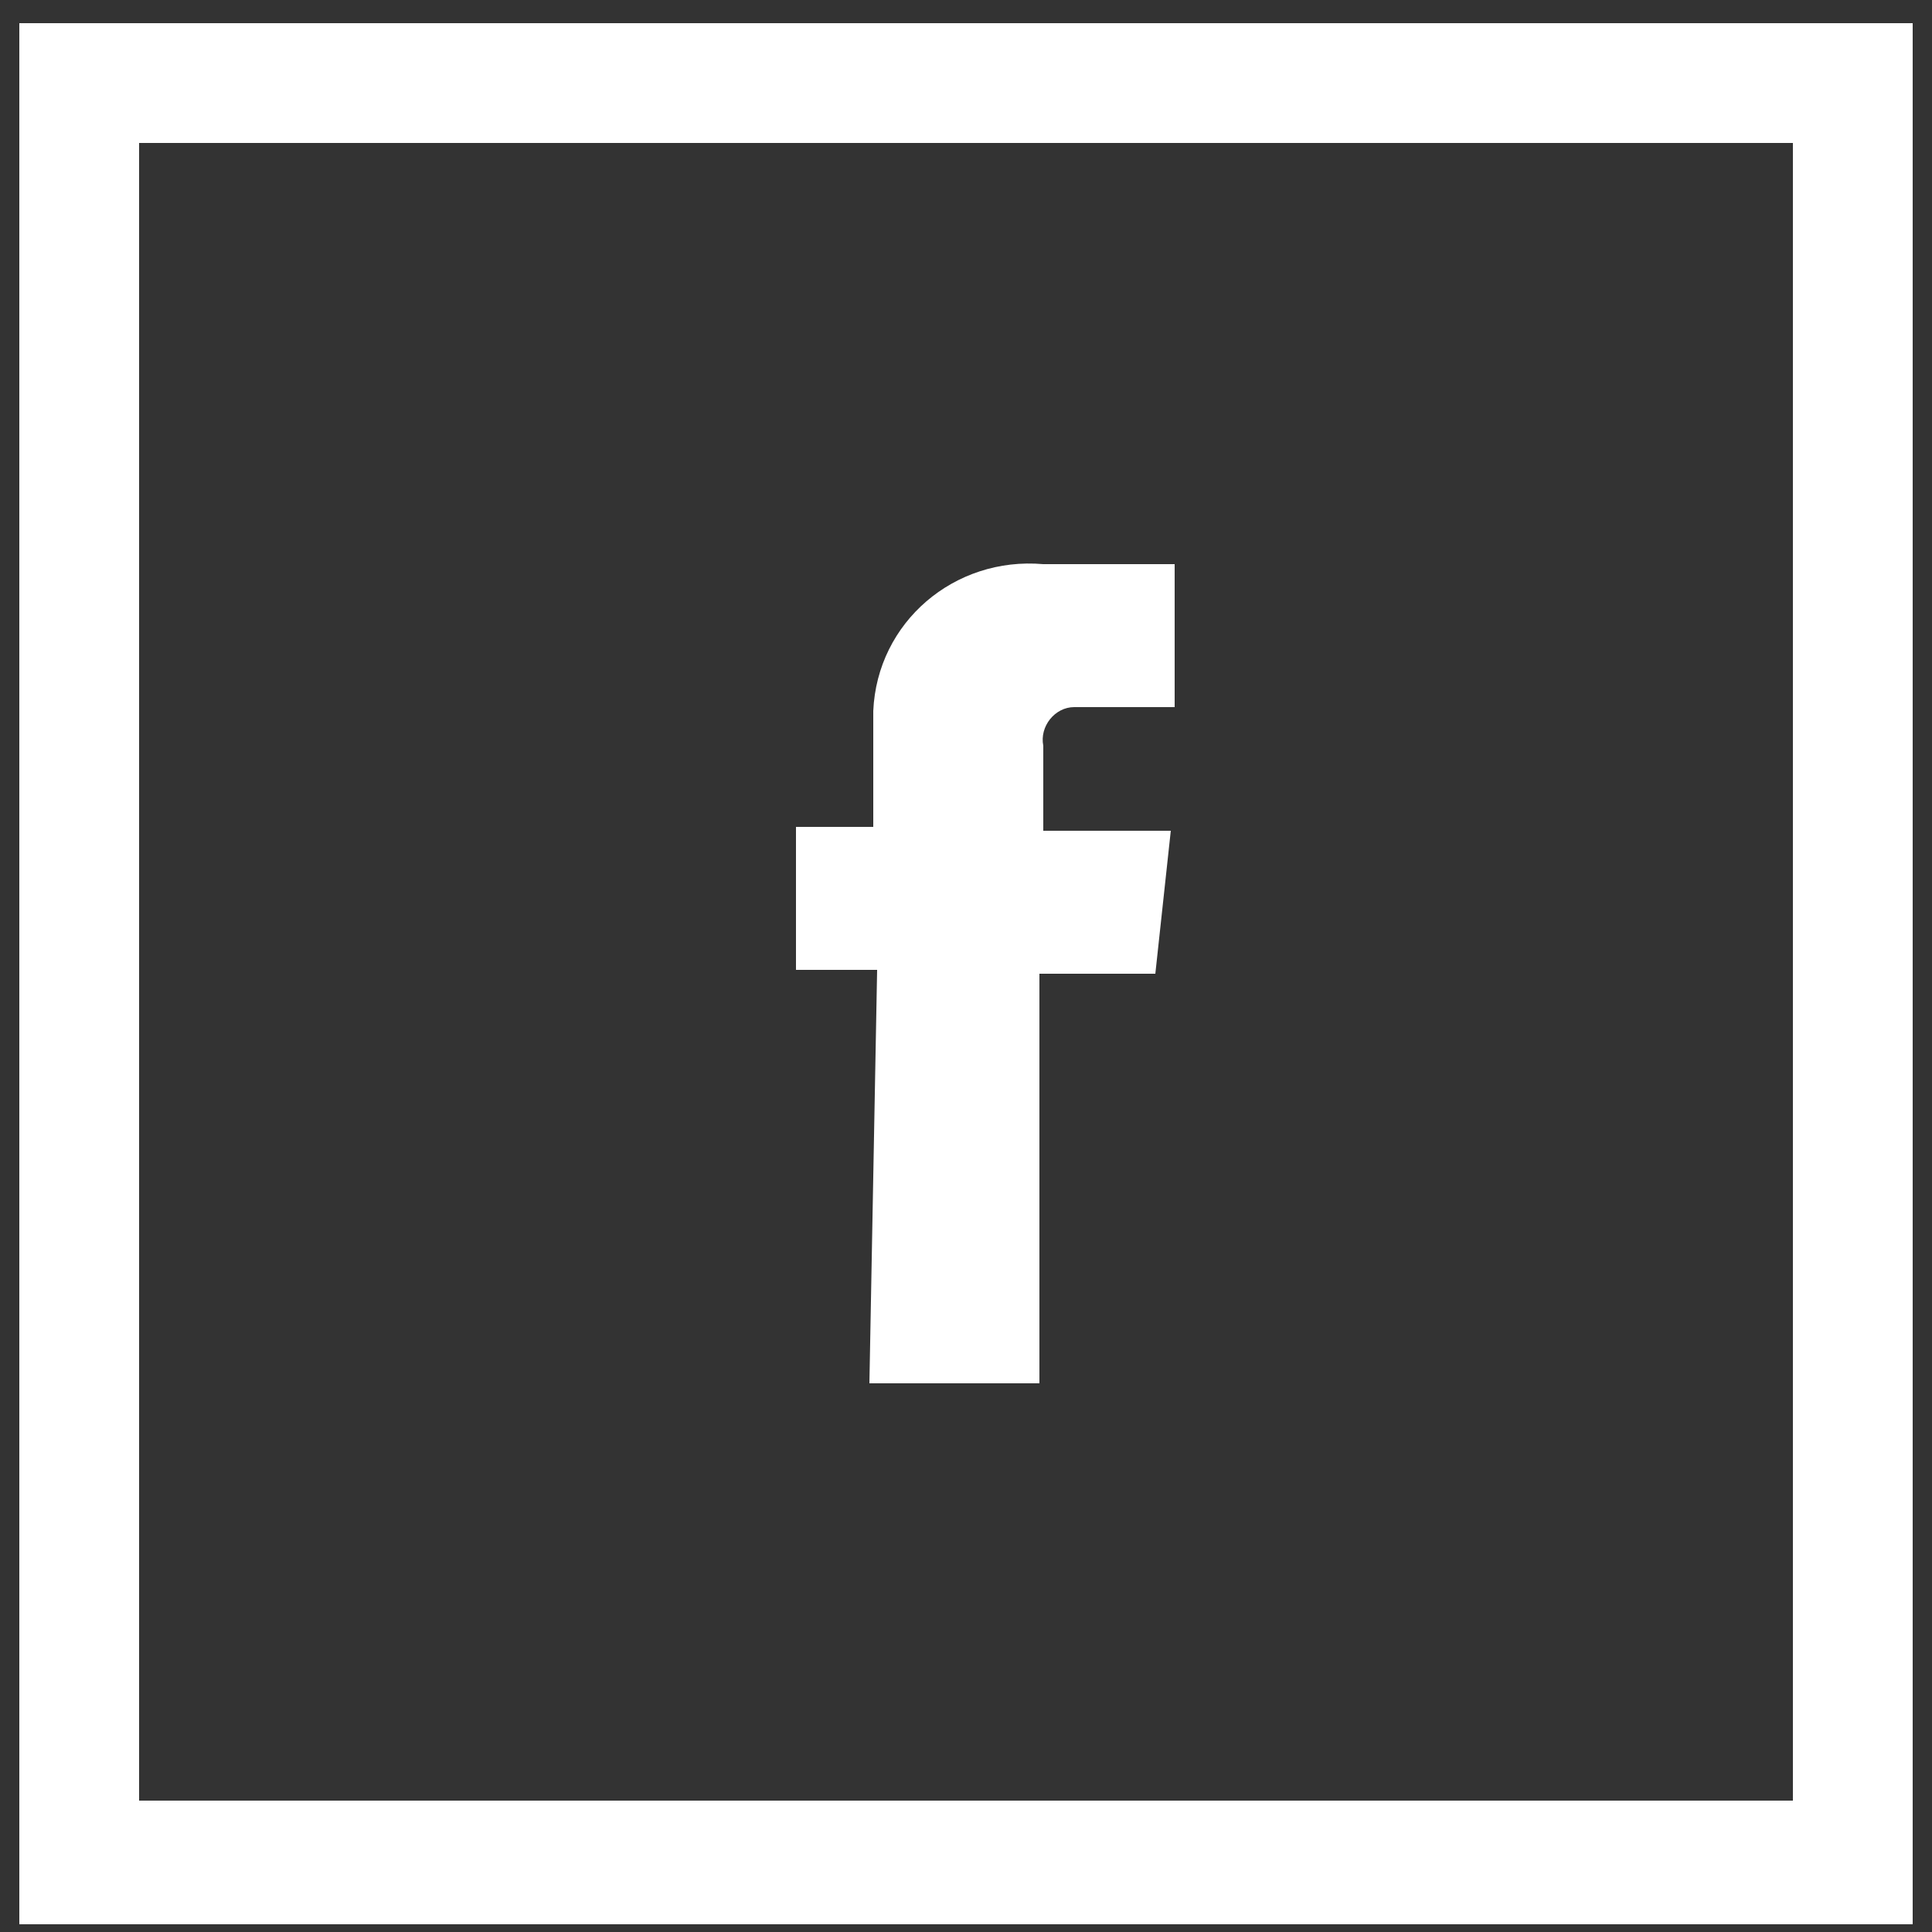
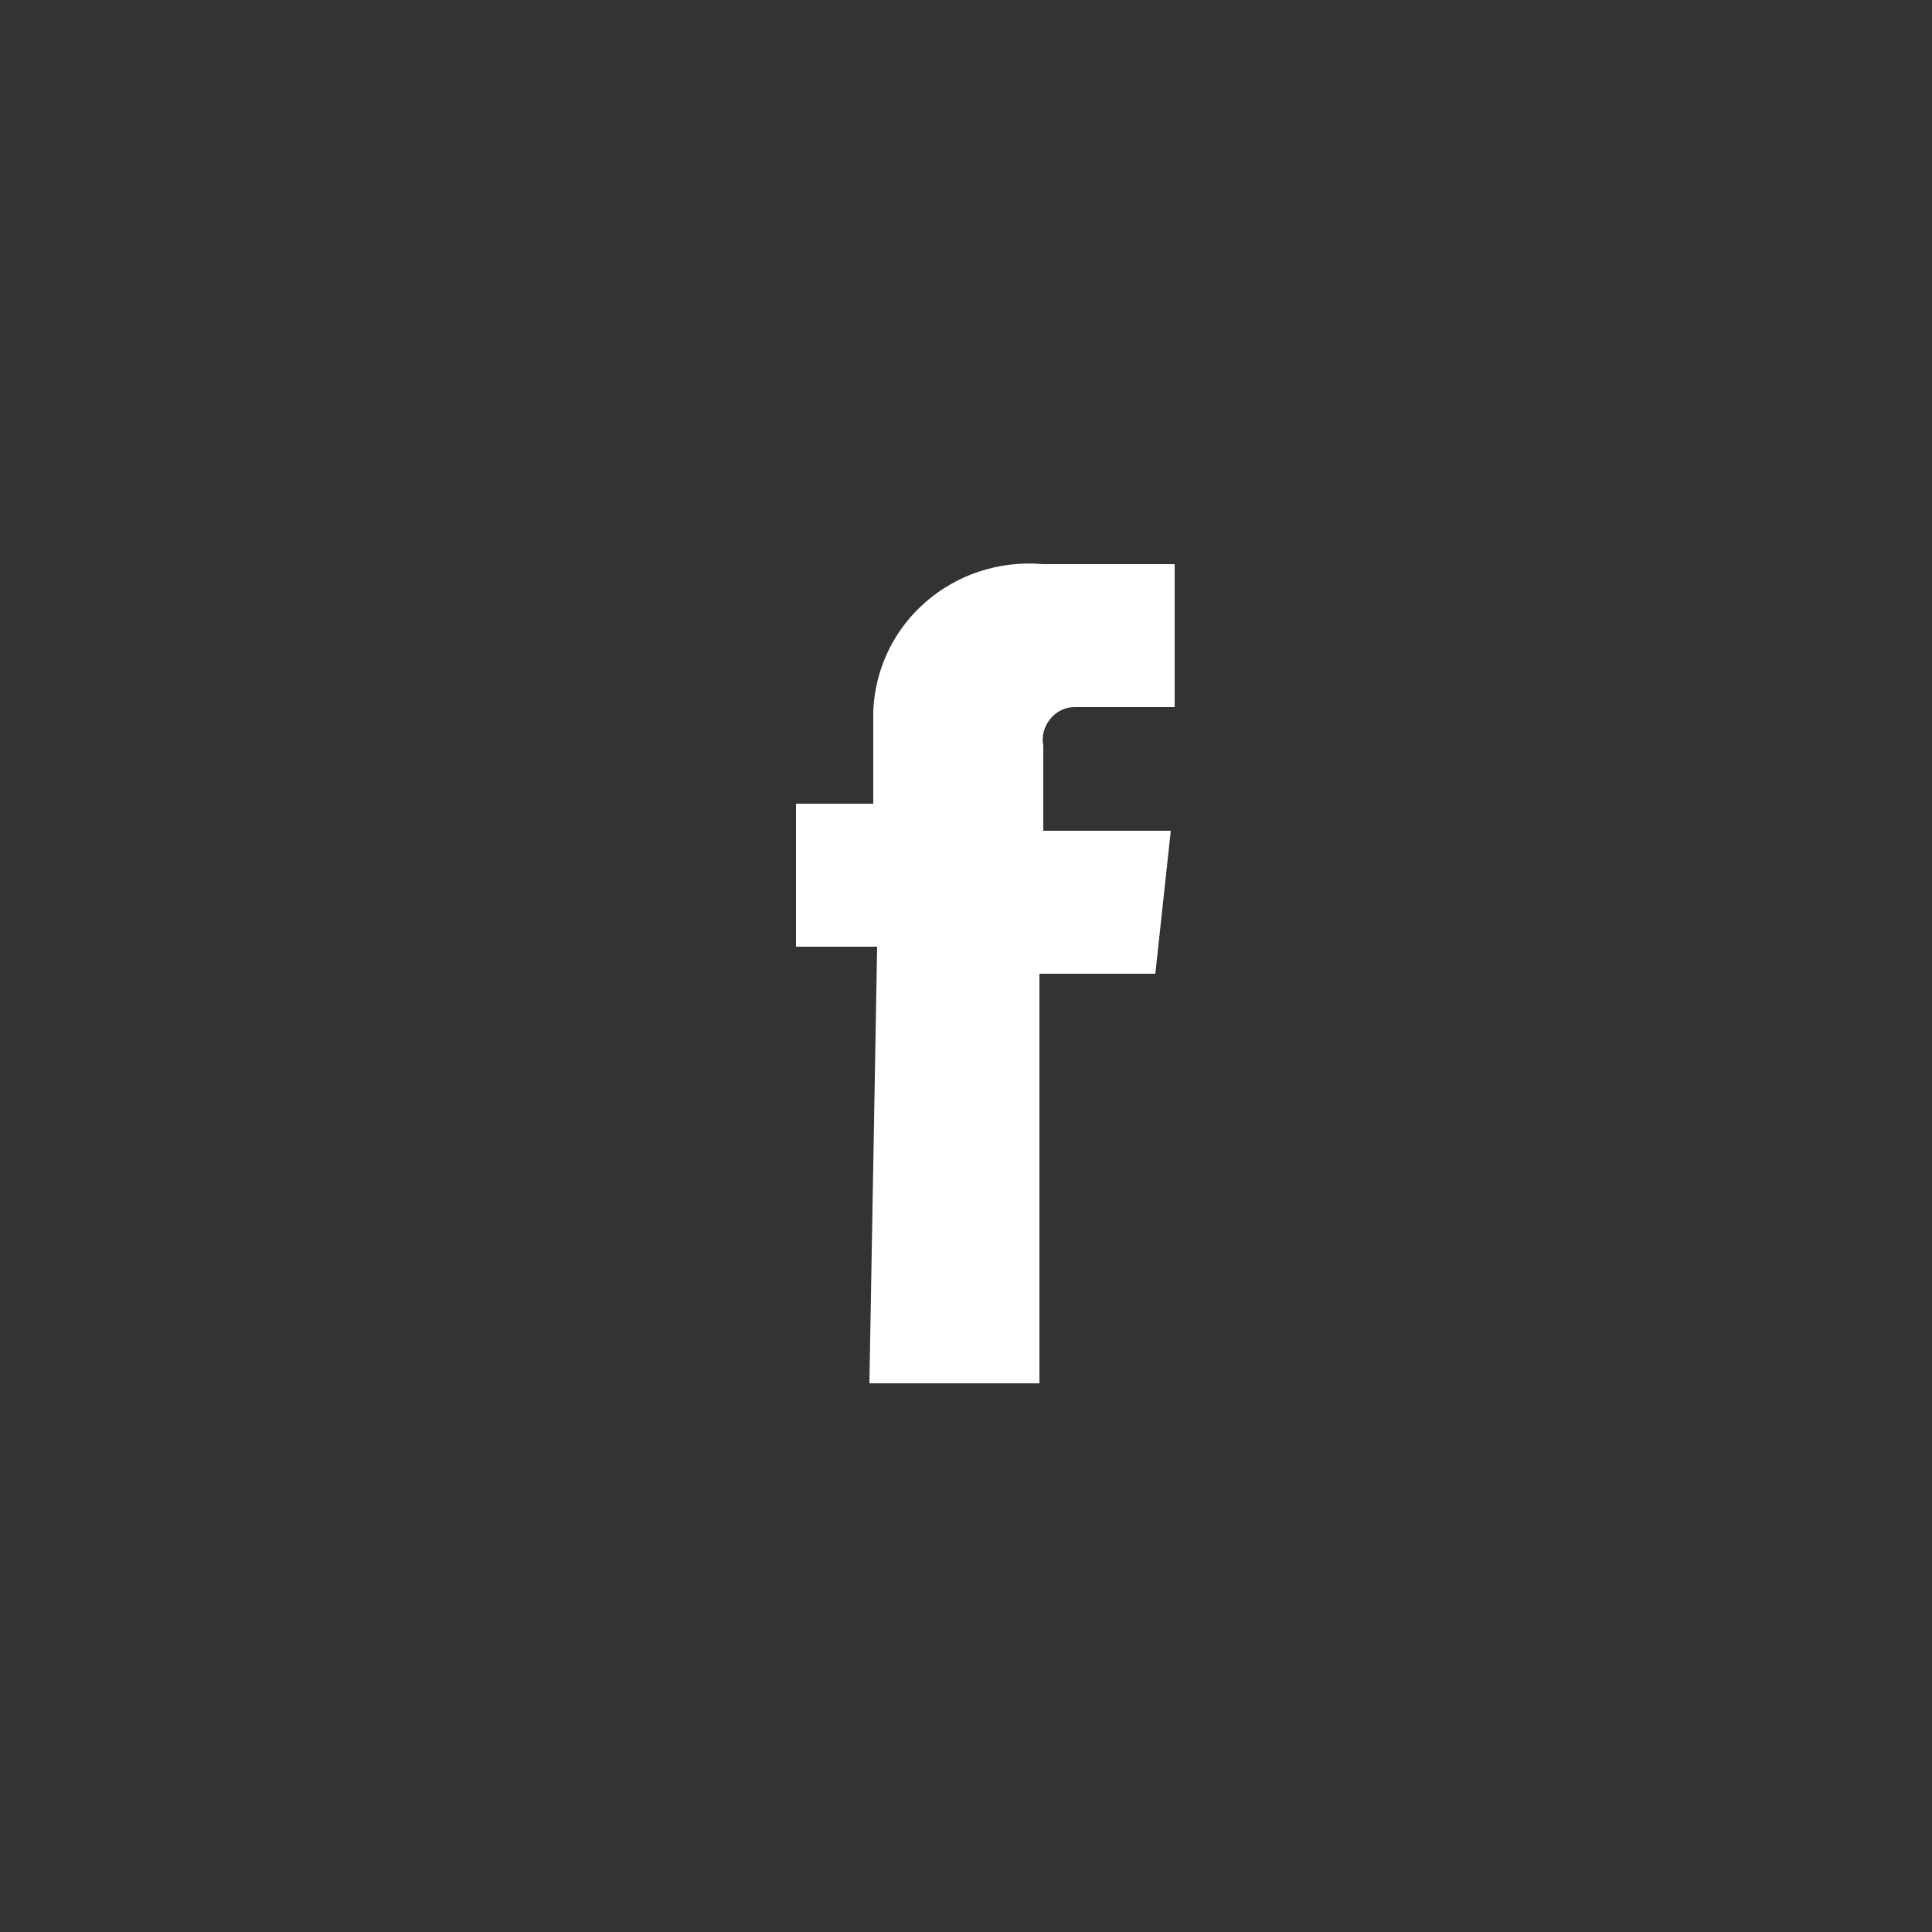
<svg xmlns="http://www.w3.org/2000/svg" id="Ebene_1" x="0px" y="0px" viewBox="0 0 50 50" style="enable-background:new 0 0 50 50;" xml:space="preserve">
  <rect x="0" y="0" width="50" height="50" fill="#333333" stroke="none" />
  <style type="text/css"> .st0{fill:#FFFFFF;} </style>
  <title>Unbenannt-2</title>
-   <path class="st0" d="M46.4,3.7v42.9H3.6V3.7H46.4 M49.5,0.6h-49v49.2h49V0.6L49.5,0.6z" />
-   <path class="st0" d="M22.5,35.8h4.4V25.2h3l0.4-3.7h-3.3v-2.2c-0.1-0.5,0.3-1,0.8-1c0.1,0,0.1,0,0.2,0h2.4v-3.7H27 c-2.3-0.2-4.3,1.5-4.4,3.8c0,0.2,0,0.4,0,0.6v2.4h-2v3.7h2.1L22.5,35.8z" />
+   <path class="st0" d="M22.5,35.8h4.4V25.2h3l0.4-3.7h-3.3v-2.2c-0.1-0.5,0.3-1,0.8-1c0.1,0,0.1,0,0.2,0h2.4v-3.7H27 c-2.3-0.2-4.3,1.5-4.4,3.8v2.4h-2v3.7h2.1L22.5,35.8z" />
</svg>